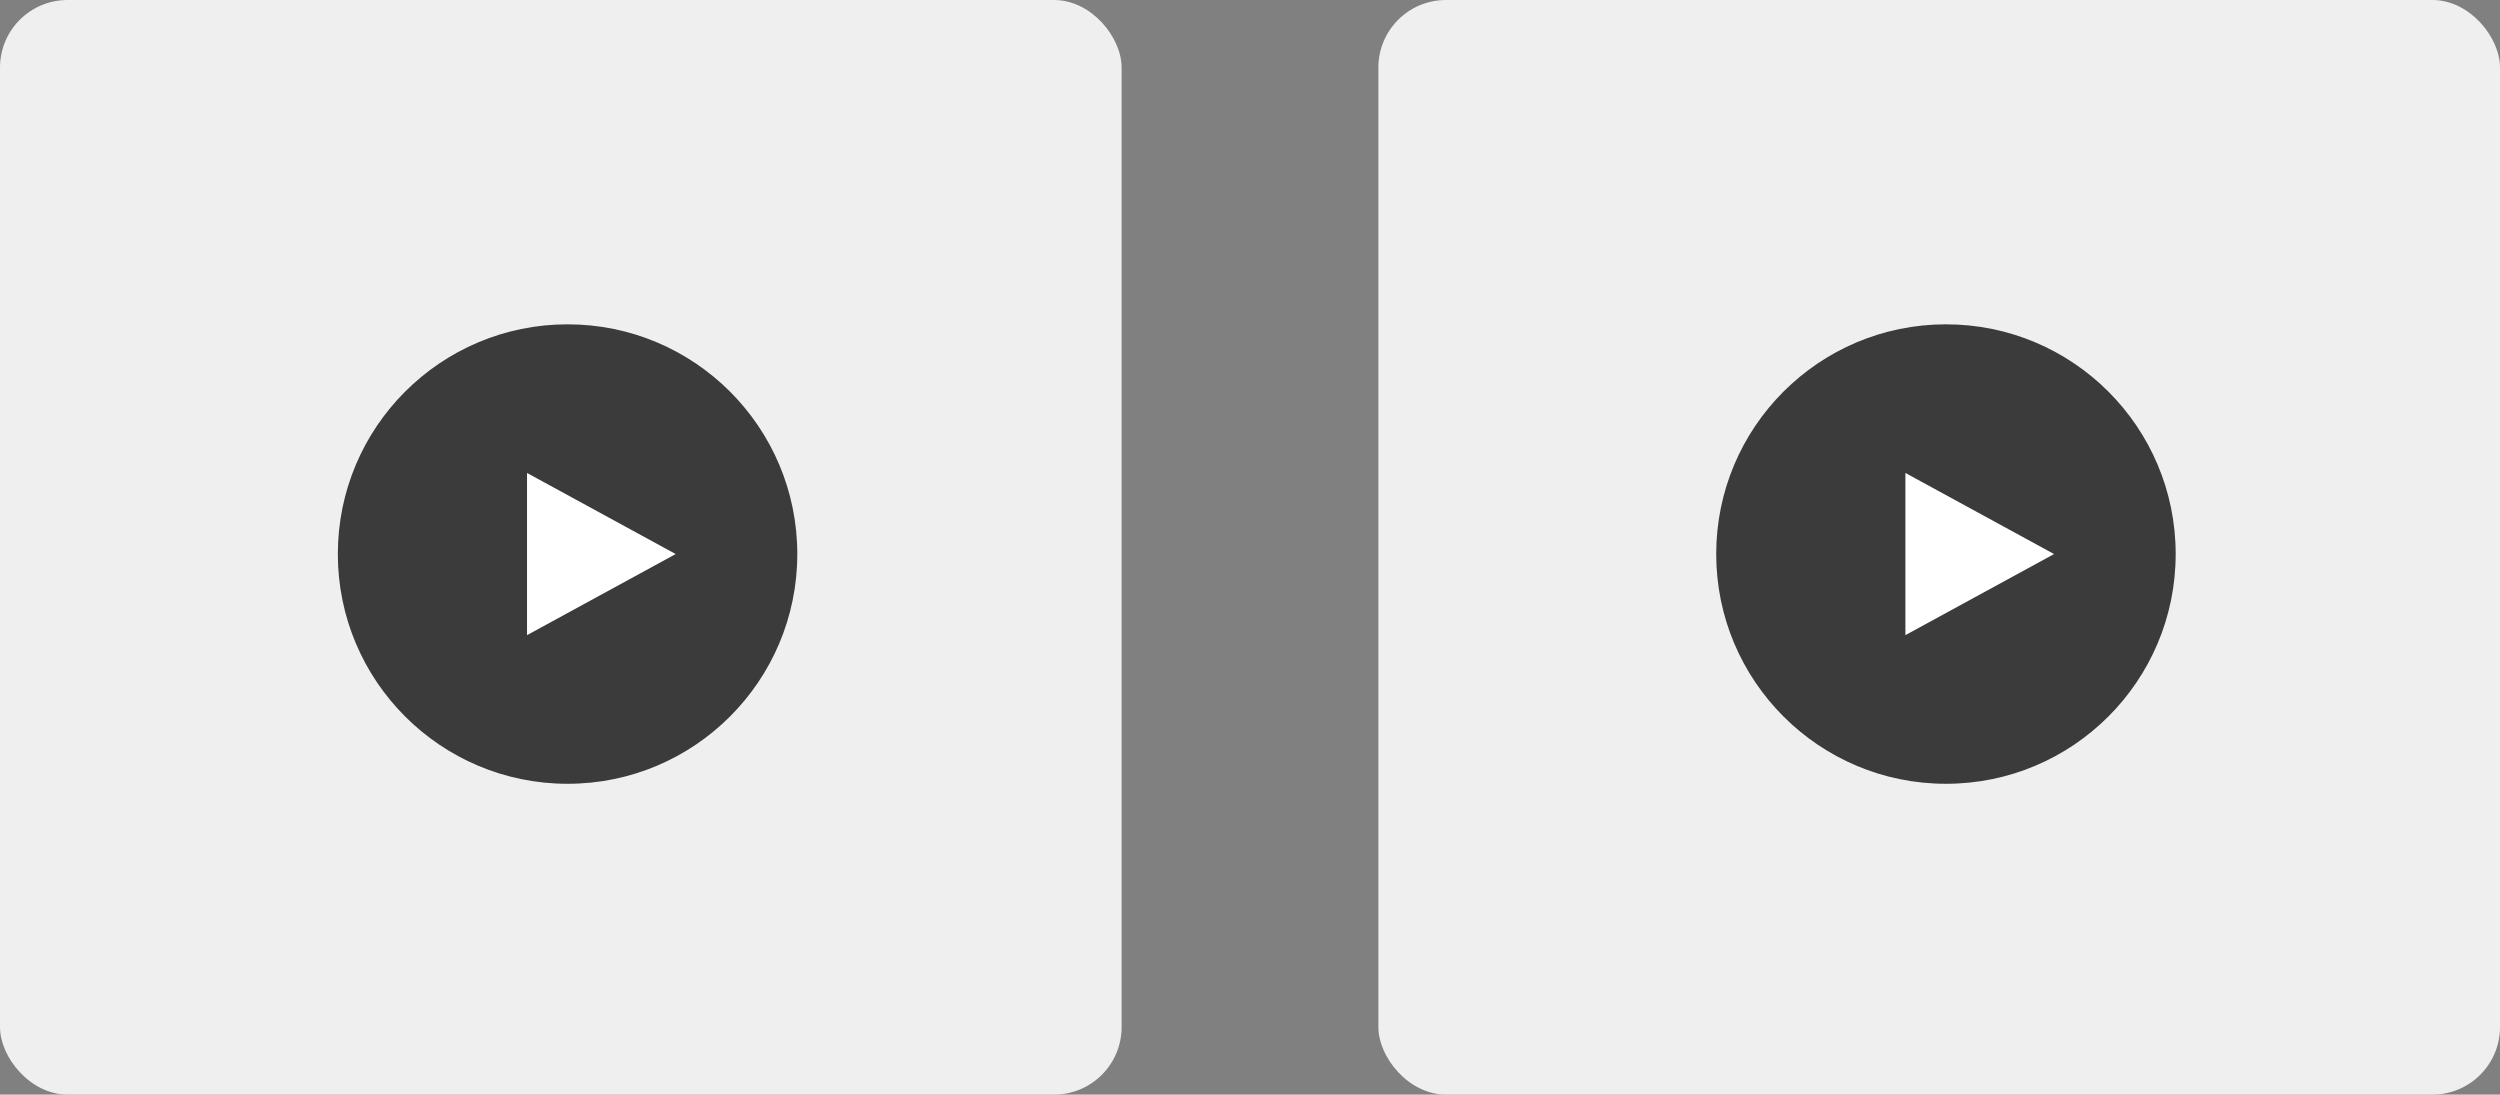
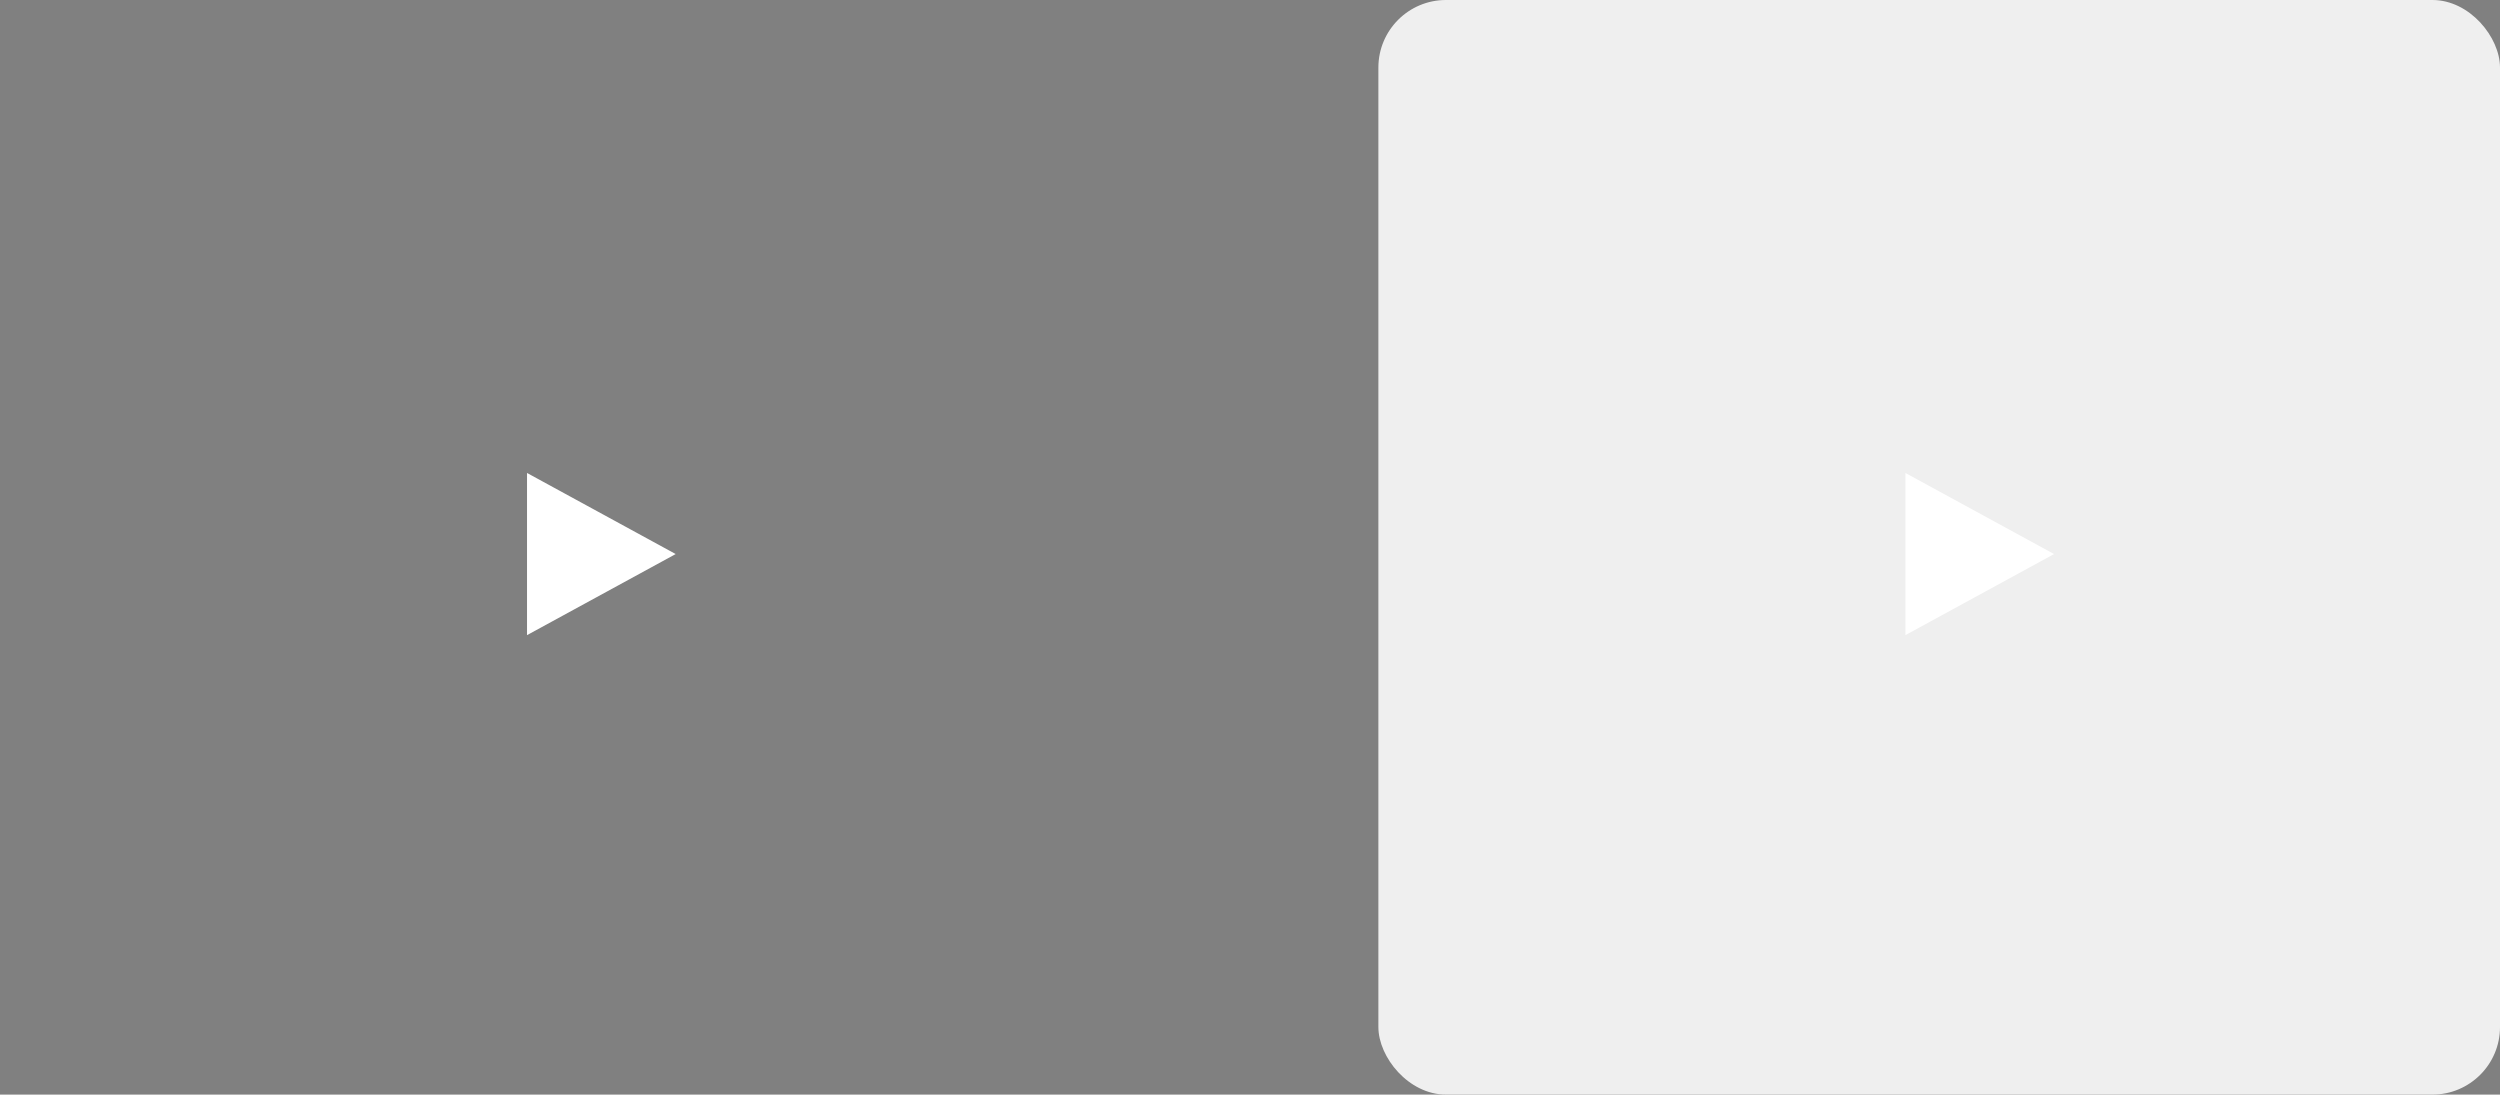
<svg xmlns="http://www.w3.org/2000/svg" width="185" height="81" viewBox="0 0 185 81">
  <rect x="0" y="0" width="185" height="81" fill="#808080" stroke="none" />
  <g id="Group_320" data-name="Group 320" transform="translate(-1335 -1667)">
-     <rect id="Rectangle_209" data-name="Rectangle 209" width="83" height="81" rx="5" transform="translate(1335 1667)" fill="#efefef" />
    <rect id="Rectangle_195" data-name="Rectangle 195" width="83" height="81" rx="5" transform="translate(1437 1667)" fill="#efefef" />
    <g id="Group_88" data-name="Group 88" transform="translate(397 1289)">
-       <circle id="Ellipse_12" data-name="Ellipse 12" cx="17" cy="17" r="17" transform="translate(963 402)" fill="#3b3b3b" />
      <path id="Polygon_1" data-name="Polygon 1" d="M6,0l6,11H0Z" transform="translate(988 413) rotate(90)" fill="#fff" />
    </g>
    <g id="Group_84" data-name="Group 84" transform="translate(499 1289)">
-       <circle id="Ellipse_12-2" data-name="Ellipse 12" cx="17" cy="17" r="17" transform="translate(963 402)" fill="#3b3b3b" />
      <path id="Polygon_1-2" data-name="Polygon 1" d="M6,0l6,11H0Z" transform="translate(988 413) rotate(90)" fill="#fff" />
    </g>
  </g>
</svg>